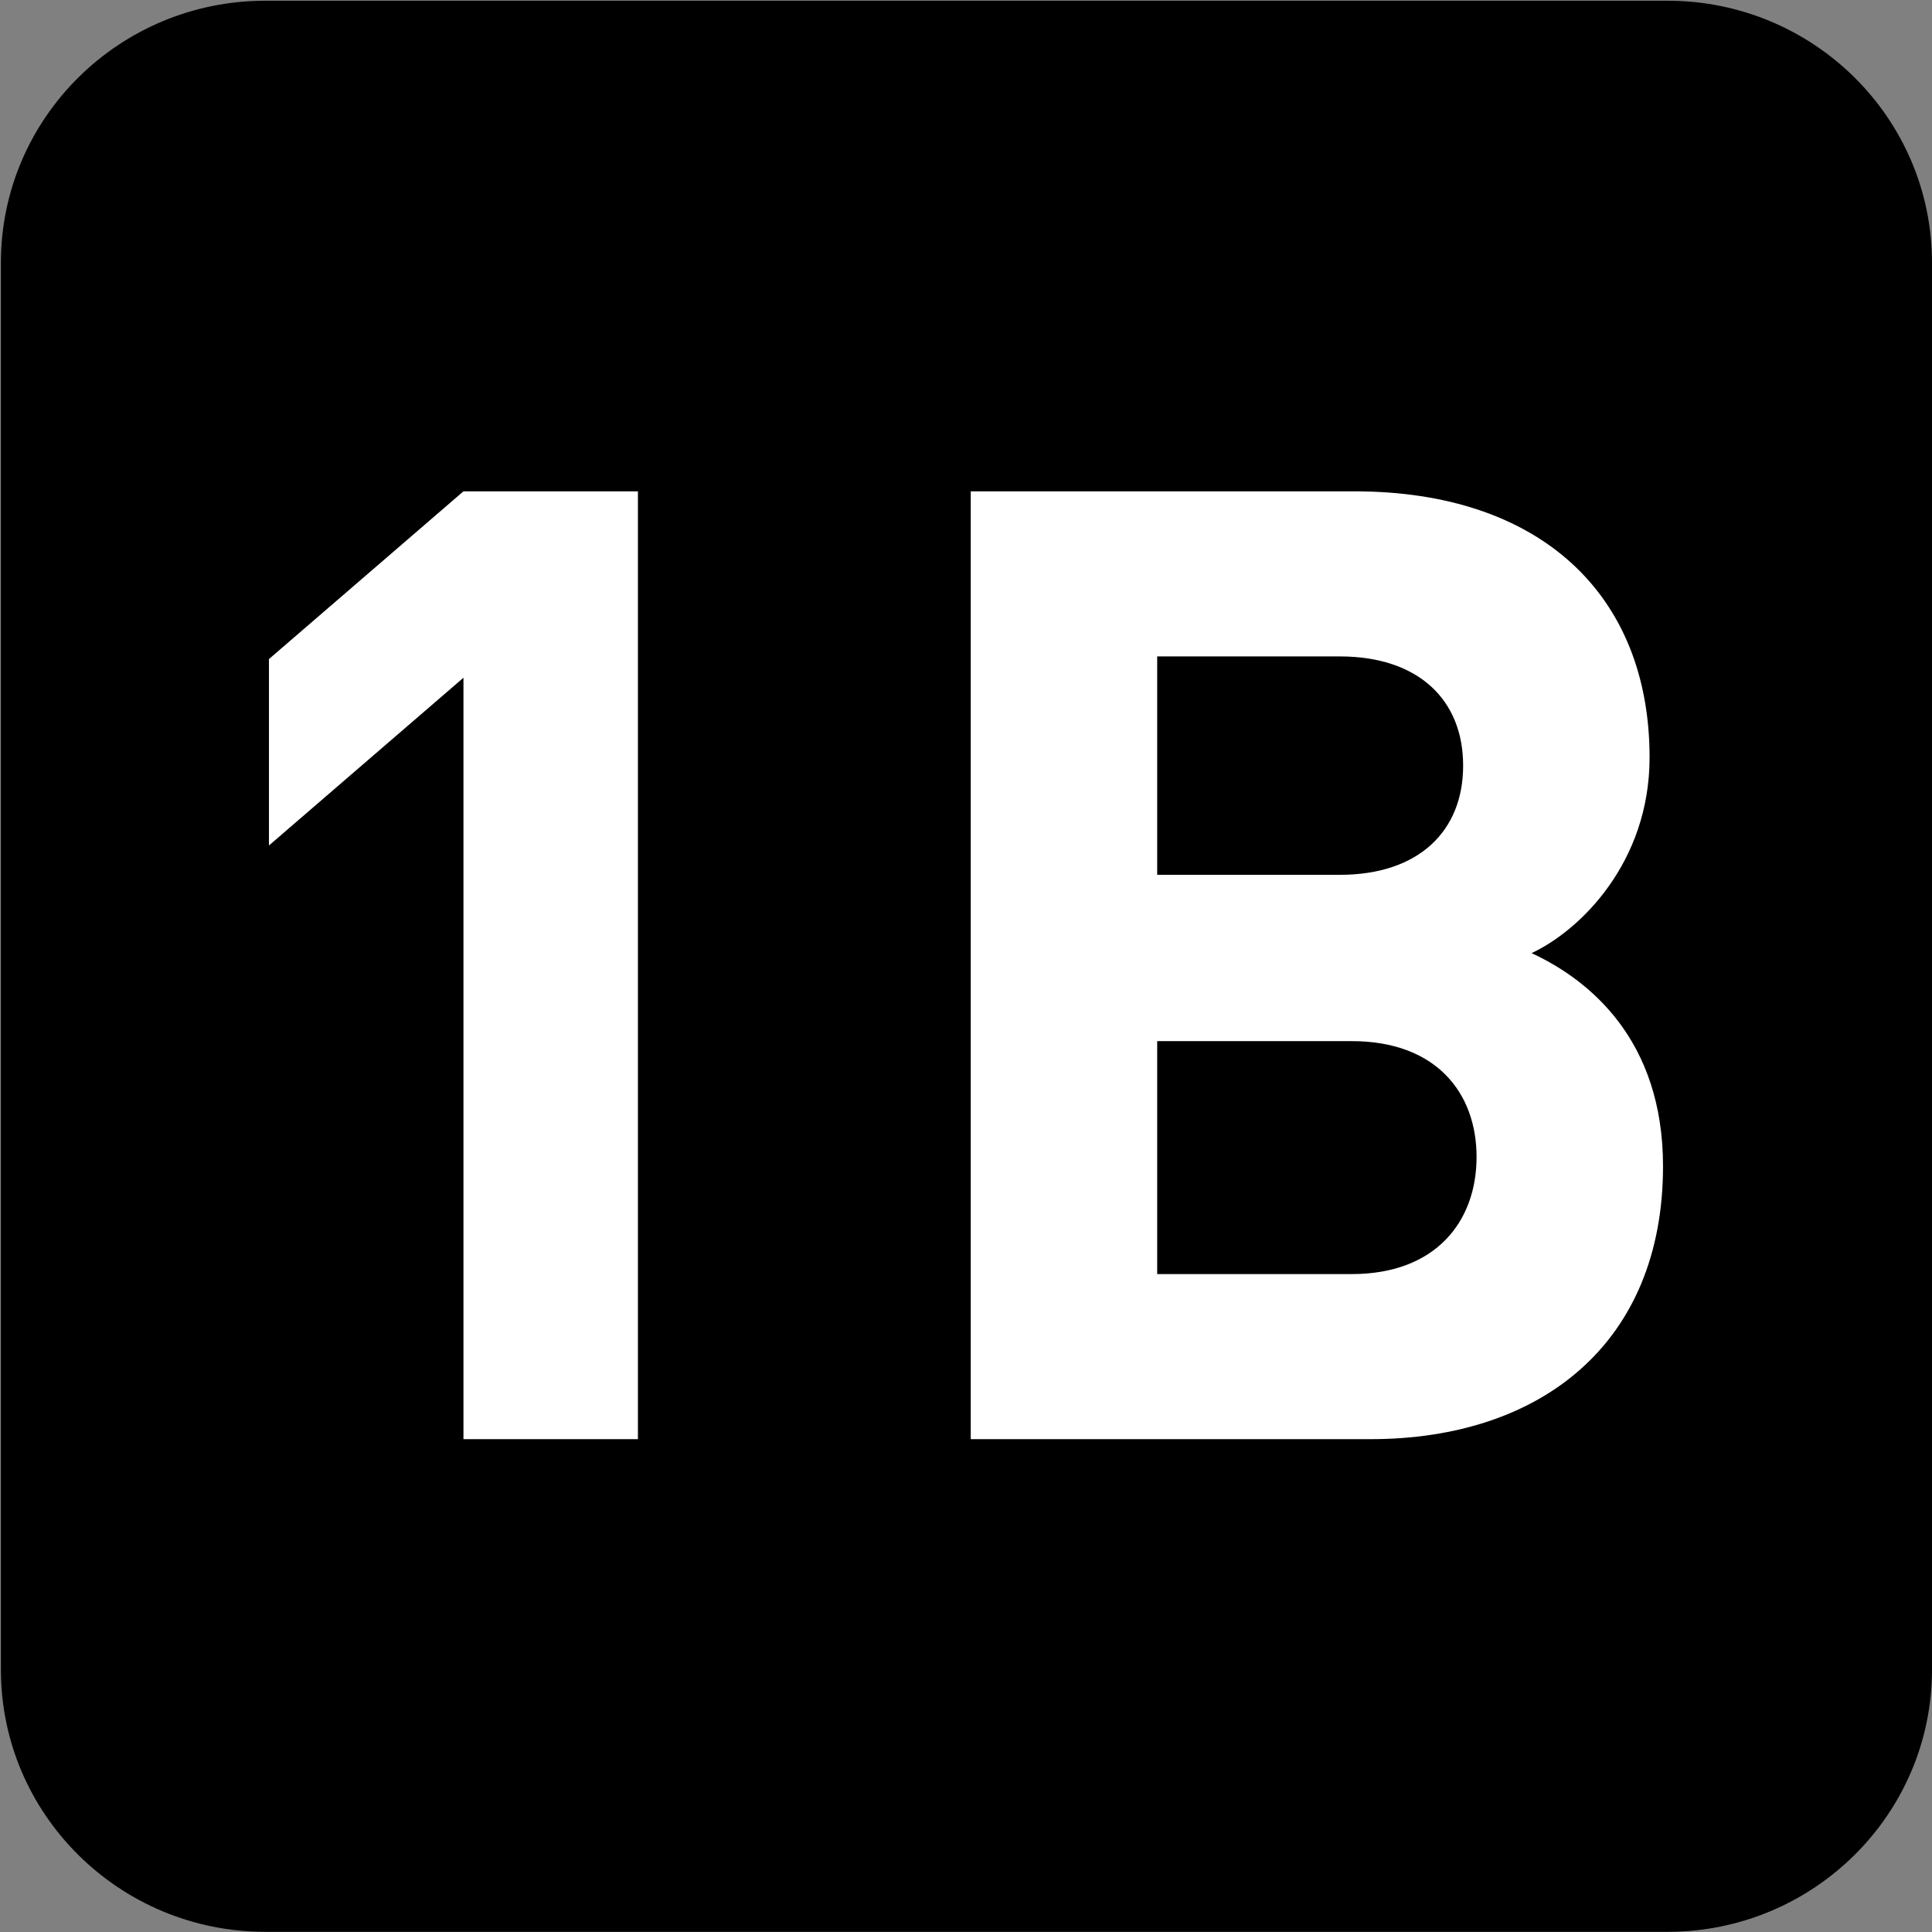
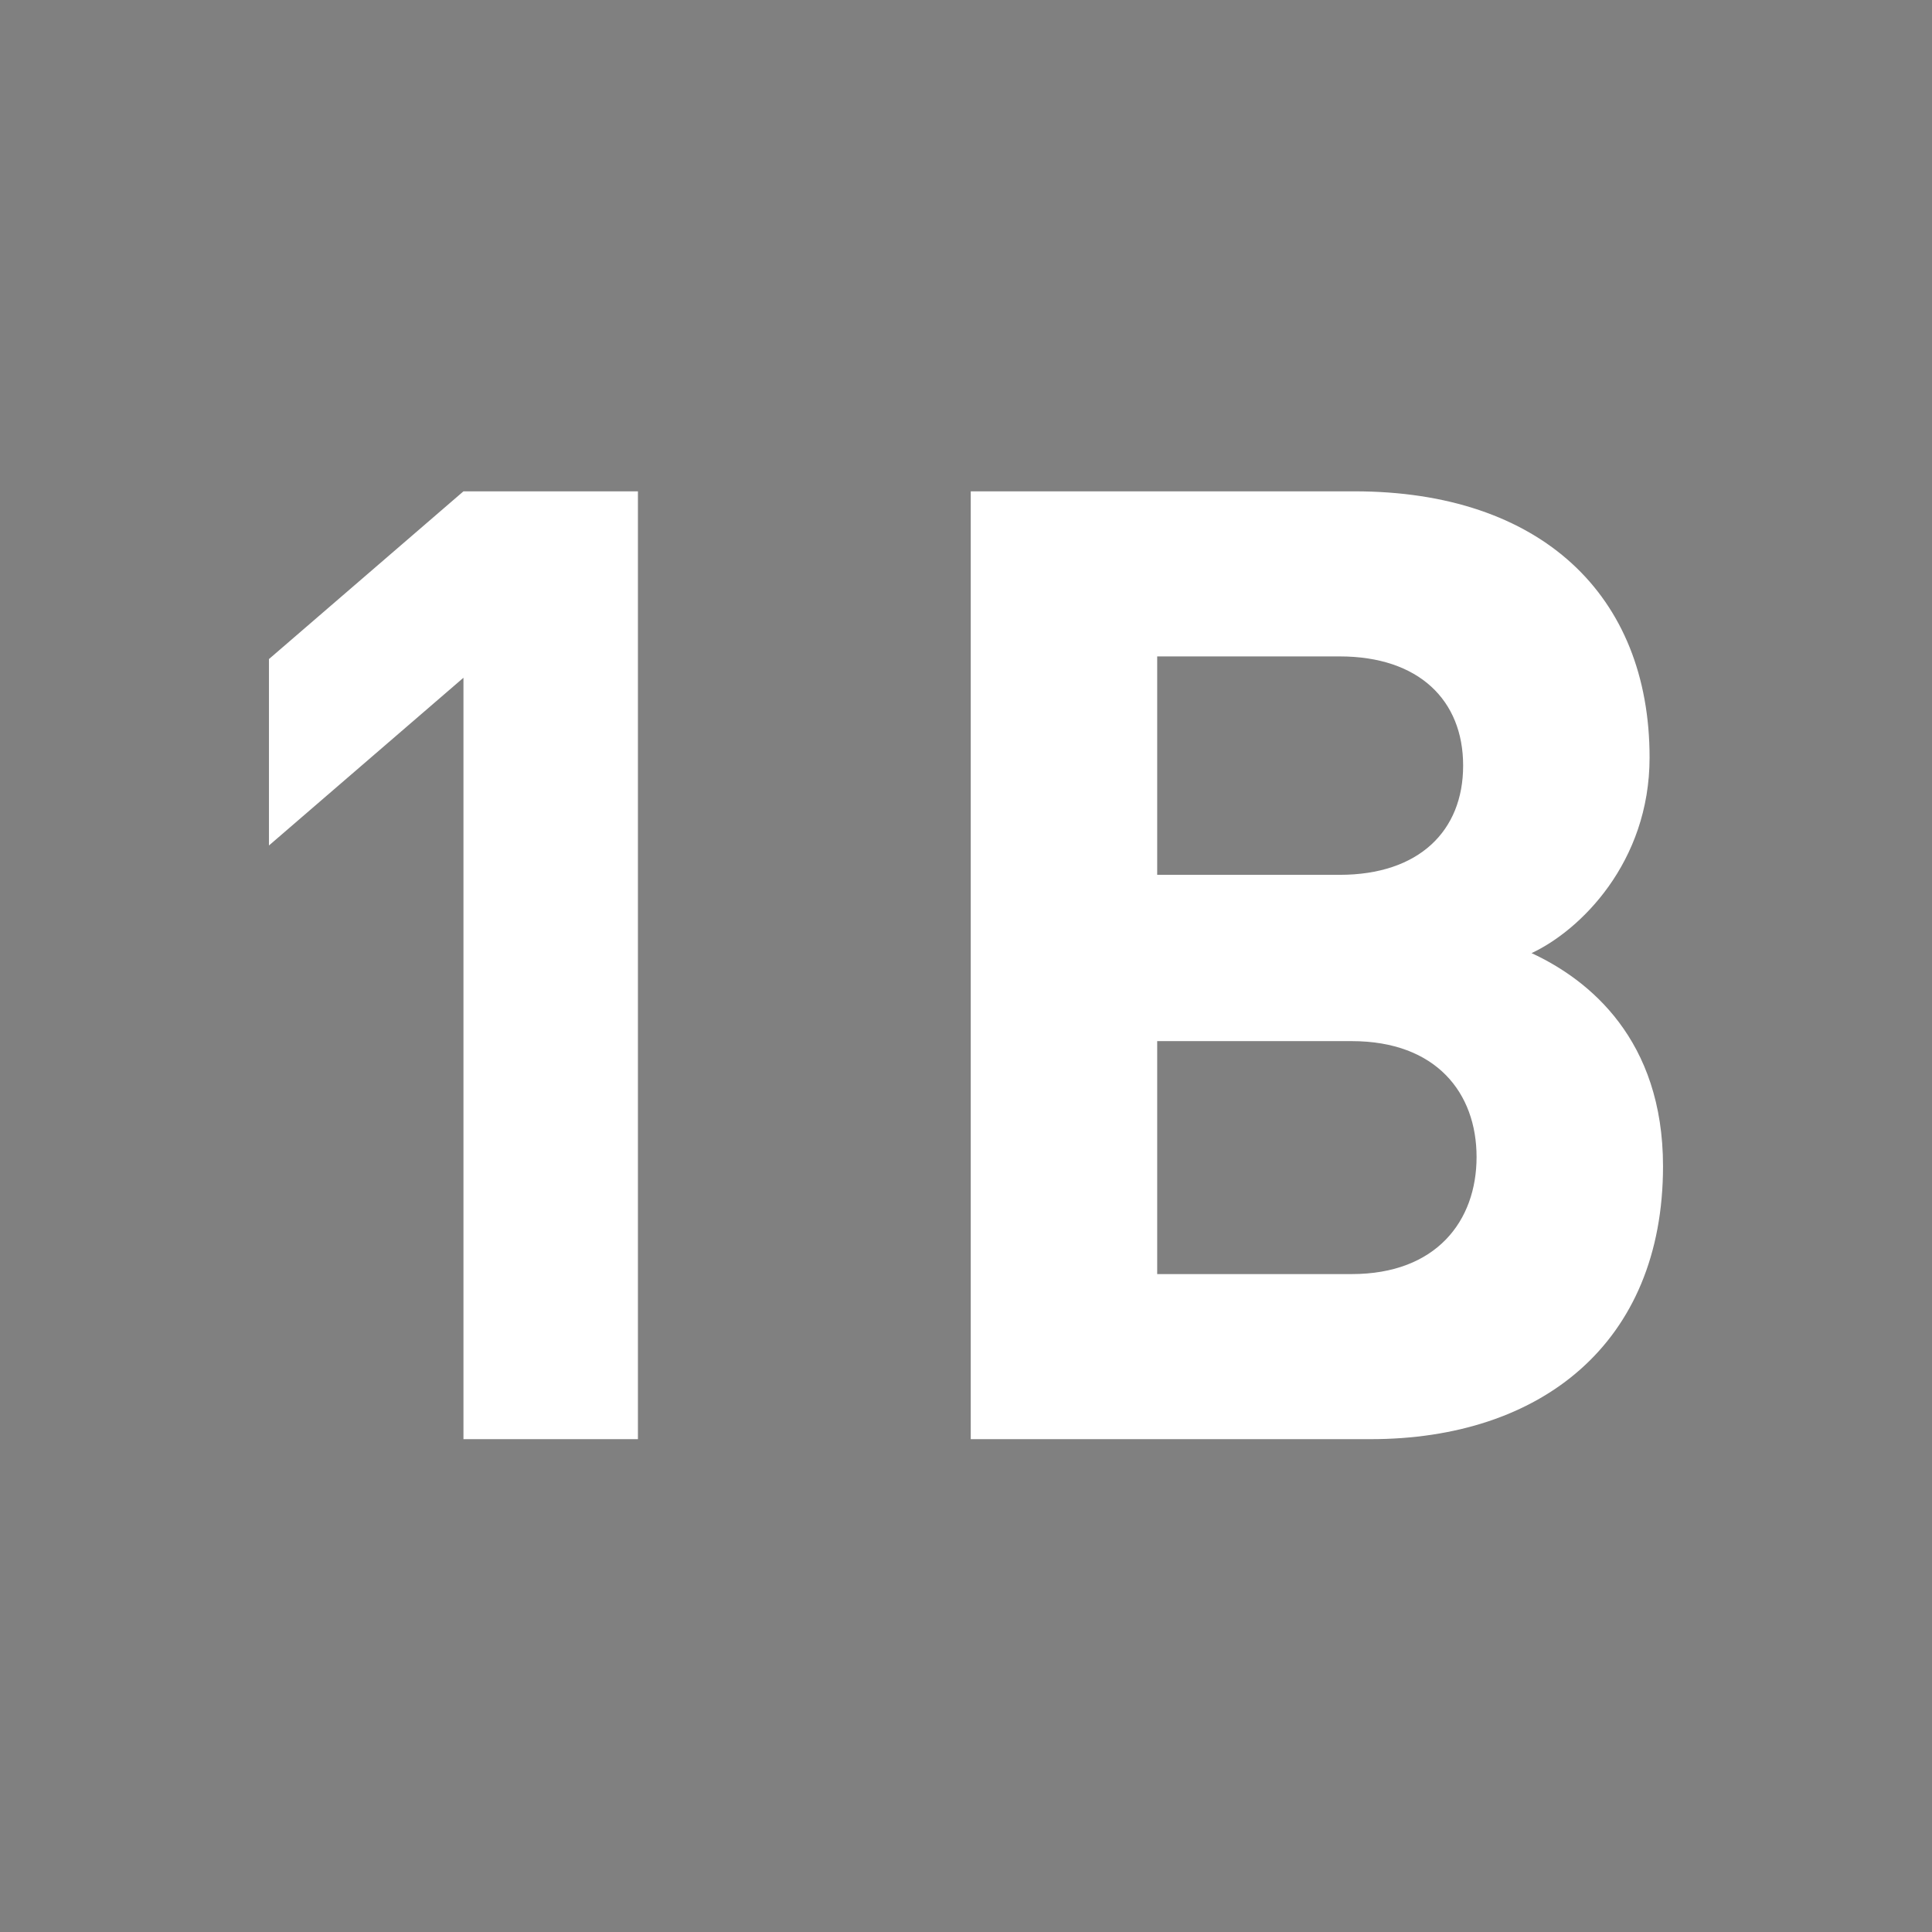
<svg xmlns="http://www.w3.org/2000/svg" xmlns:ns1="http://www.inkscape.org/namespaces/inkscape" xmlns:ns2="http://sodipodi.sourceforge.net/DTD/sodipodi-0.dtd" width="7.938mm" height="7.938mm" viewBox="0 0 7.938 7.938" version="1.1" id="svg1" ns1:version="1.4.2 (f4327f4, 2025-05-13)" ns2:docname="N1B.svg">
  <rect x="0" y="0" width="7.938" height="7.938" fill="#808080" stroke="none" />
  <ns2:namedview id="namedview1" pagecolor="#ffffff" bordercolor="#666666" borderopacity="1.0" ns1:showpageshadow="2" ns1:pageopacity="0.0" ns1:pagecheckerboard="0" ns1:deskcolor="#d1d1d1" ns1:document-units="mm" ns1:zoom="8.1336326" ns1:cx="15.368287" ns1:cy="15.060921" ns1:window-width="1920" ns1:window-height="1009" ns1:window-x="-8" ns1:window-y="-8" ns1:window-maximized="1" ns1:current-layer="layer1" />
  <defs id="defs1">
    <clipPath clipPathUnits="userSpaceOnUse" id="clipPath9176-9">
-       <path d="M 0,9.505 H 595.275 V 841.89 H 0 Z" transform="translate(-111.961,-559.238)" id="path9176-1" />
-     </clipPath>
+       </clipPath>
  </defs>
  <g ns1:label="Calque 1" ns1:groupmode="layer" id="layer1" transform="translate(-100.806,-144.462)" ns2:insensitive="true">
    <g id="g1" ns2:insensitive="true">
      <path id="path572" d="m 0,0 c 0,-0.821 -0.672,-1.488 -1.501,-1.488 h -7.957 c -0.829,0 -1.501,0.667 -1.501,1.488 v 7.984 c 0,0.821 0.672,1.487 1.501,1.487 h 7.957 C -0.672,9.471 0,8.805 0,7.984 Z" style="fill:#000000;fill-opacity:1;fill-rule:nonzero;stroke:none" transform="matrix(0.724,0,0,-0.724,108.744,151.322)" clip-path="url(#clipPath9176-9)" ns2:insensitive="true" />
      <path style="font-weight:700;font-size:5.491px;font-family:DINPro;fill:#ffffff;stroke-width:0.721" d="m 103.015,150.979 v -3.91 h -0.714 l -0.796,0.692 v 0.769 l 0.796,-0.692 v 3.141 z m 4.195,-1.126 c 0,-0.522 -0.302,-0.769 -0.538,-0.879 0.198,-0.093 0.483,-0.373 0.483,-0.807 0,-0.67 -0.445,-1.098 -1.208,-1.098 h -1.57 v 3.91 h 1.636 c 0.697,0 1.197,-0.395 1.197,-1.126 z m -0.763,-0.038 c 0,0.264 -0.165,0.483 -0.511,0.483 h -0.796 v -0.961 h 0.796 c 0.346,0 0.511,0.214 0.511,0.478 z m -0.055,-1.614 c 0,0.269 -0.181,0.45 -0.505,0.45 h -0.747 v -0.901 h 0.747 c 0.324,0 0.505,0.181 0.505,0.45 z" id="text9180-2" transform="scale(1.004,0.996)" aria-label="1B" ns2:insensitive="true" />
    </g>
  </g>
</svg>